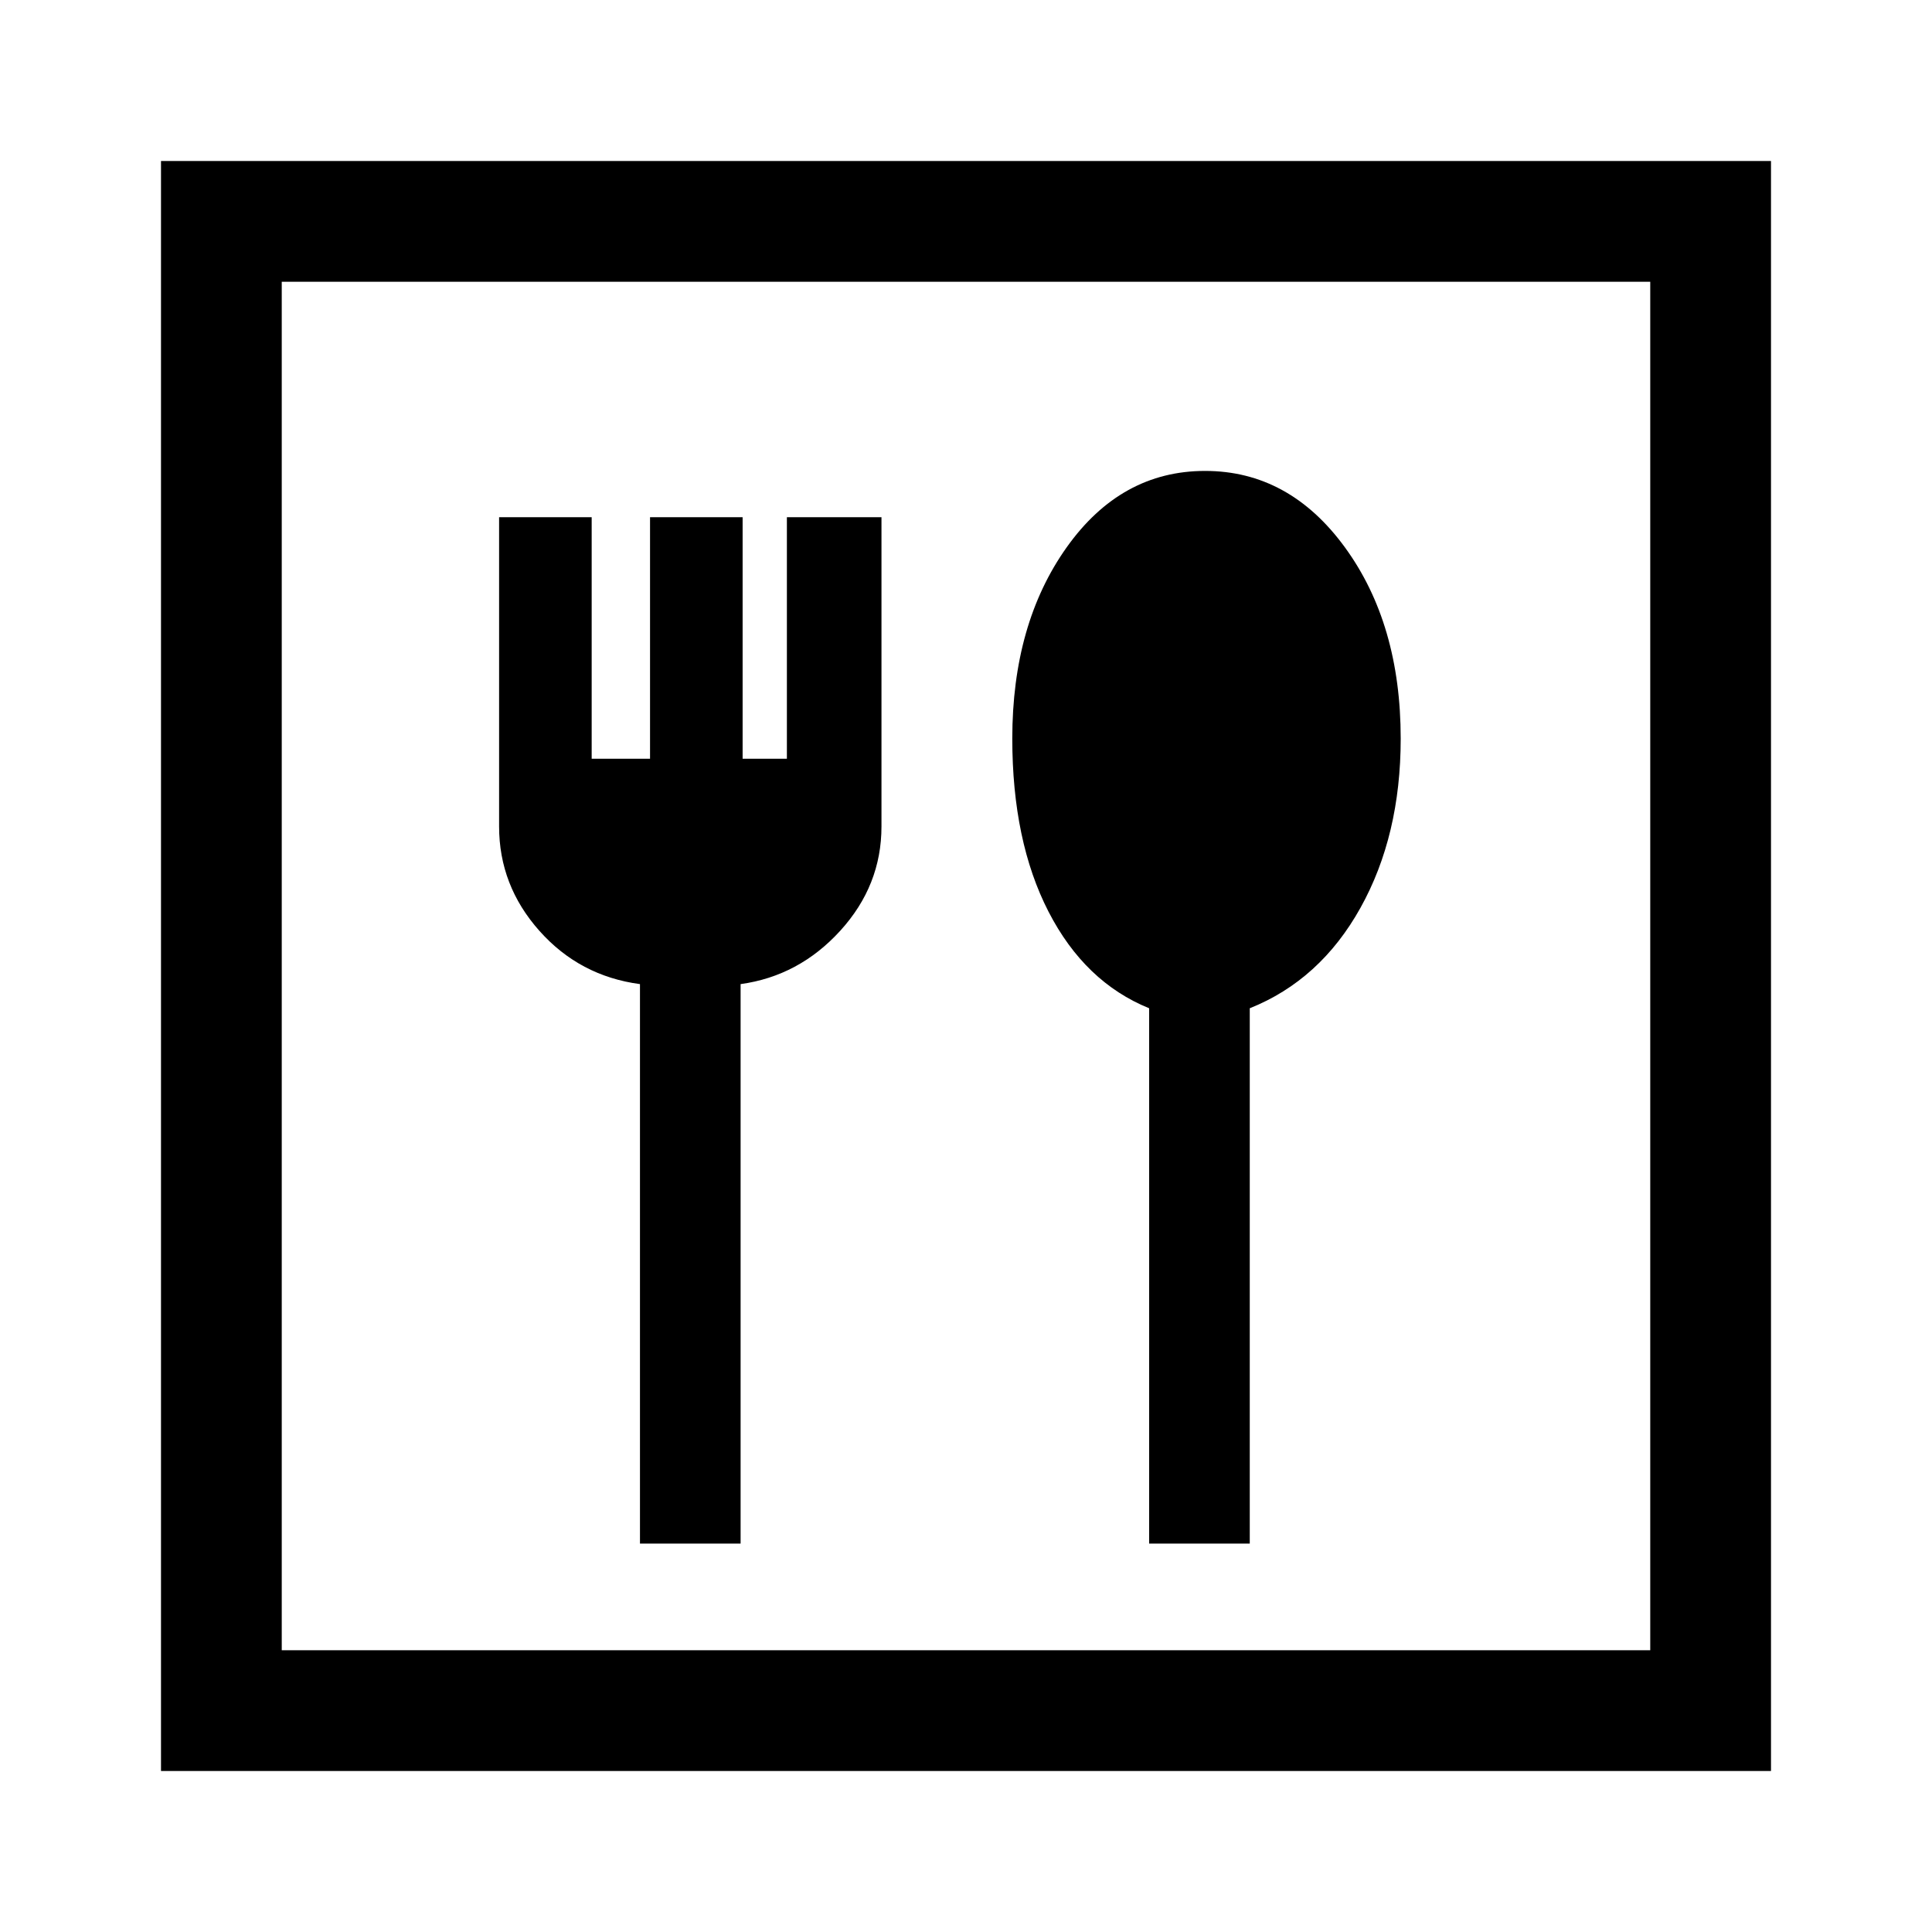
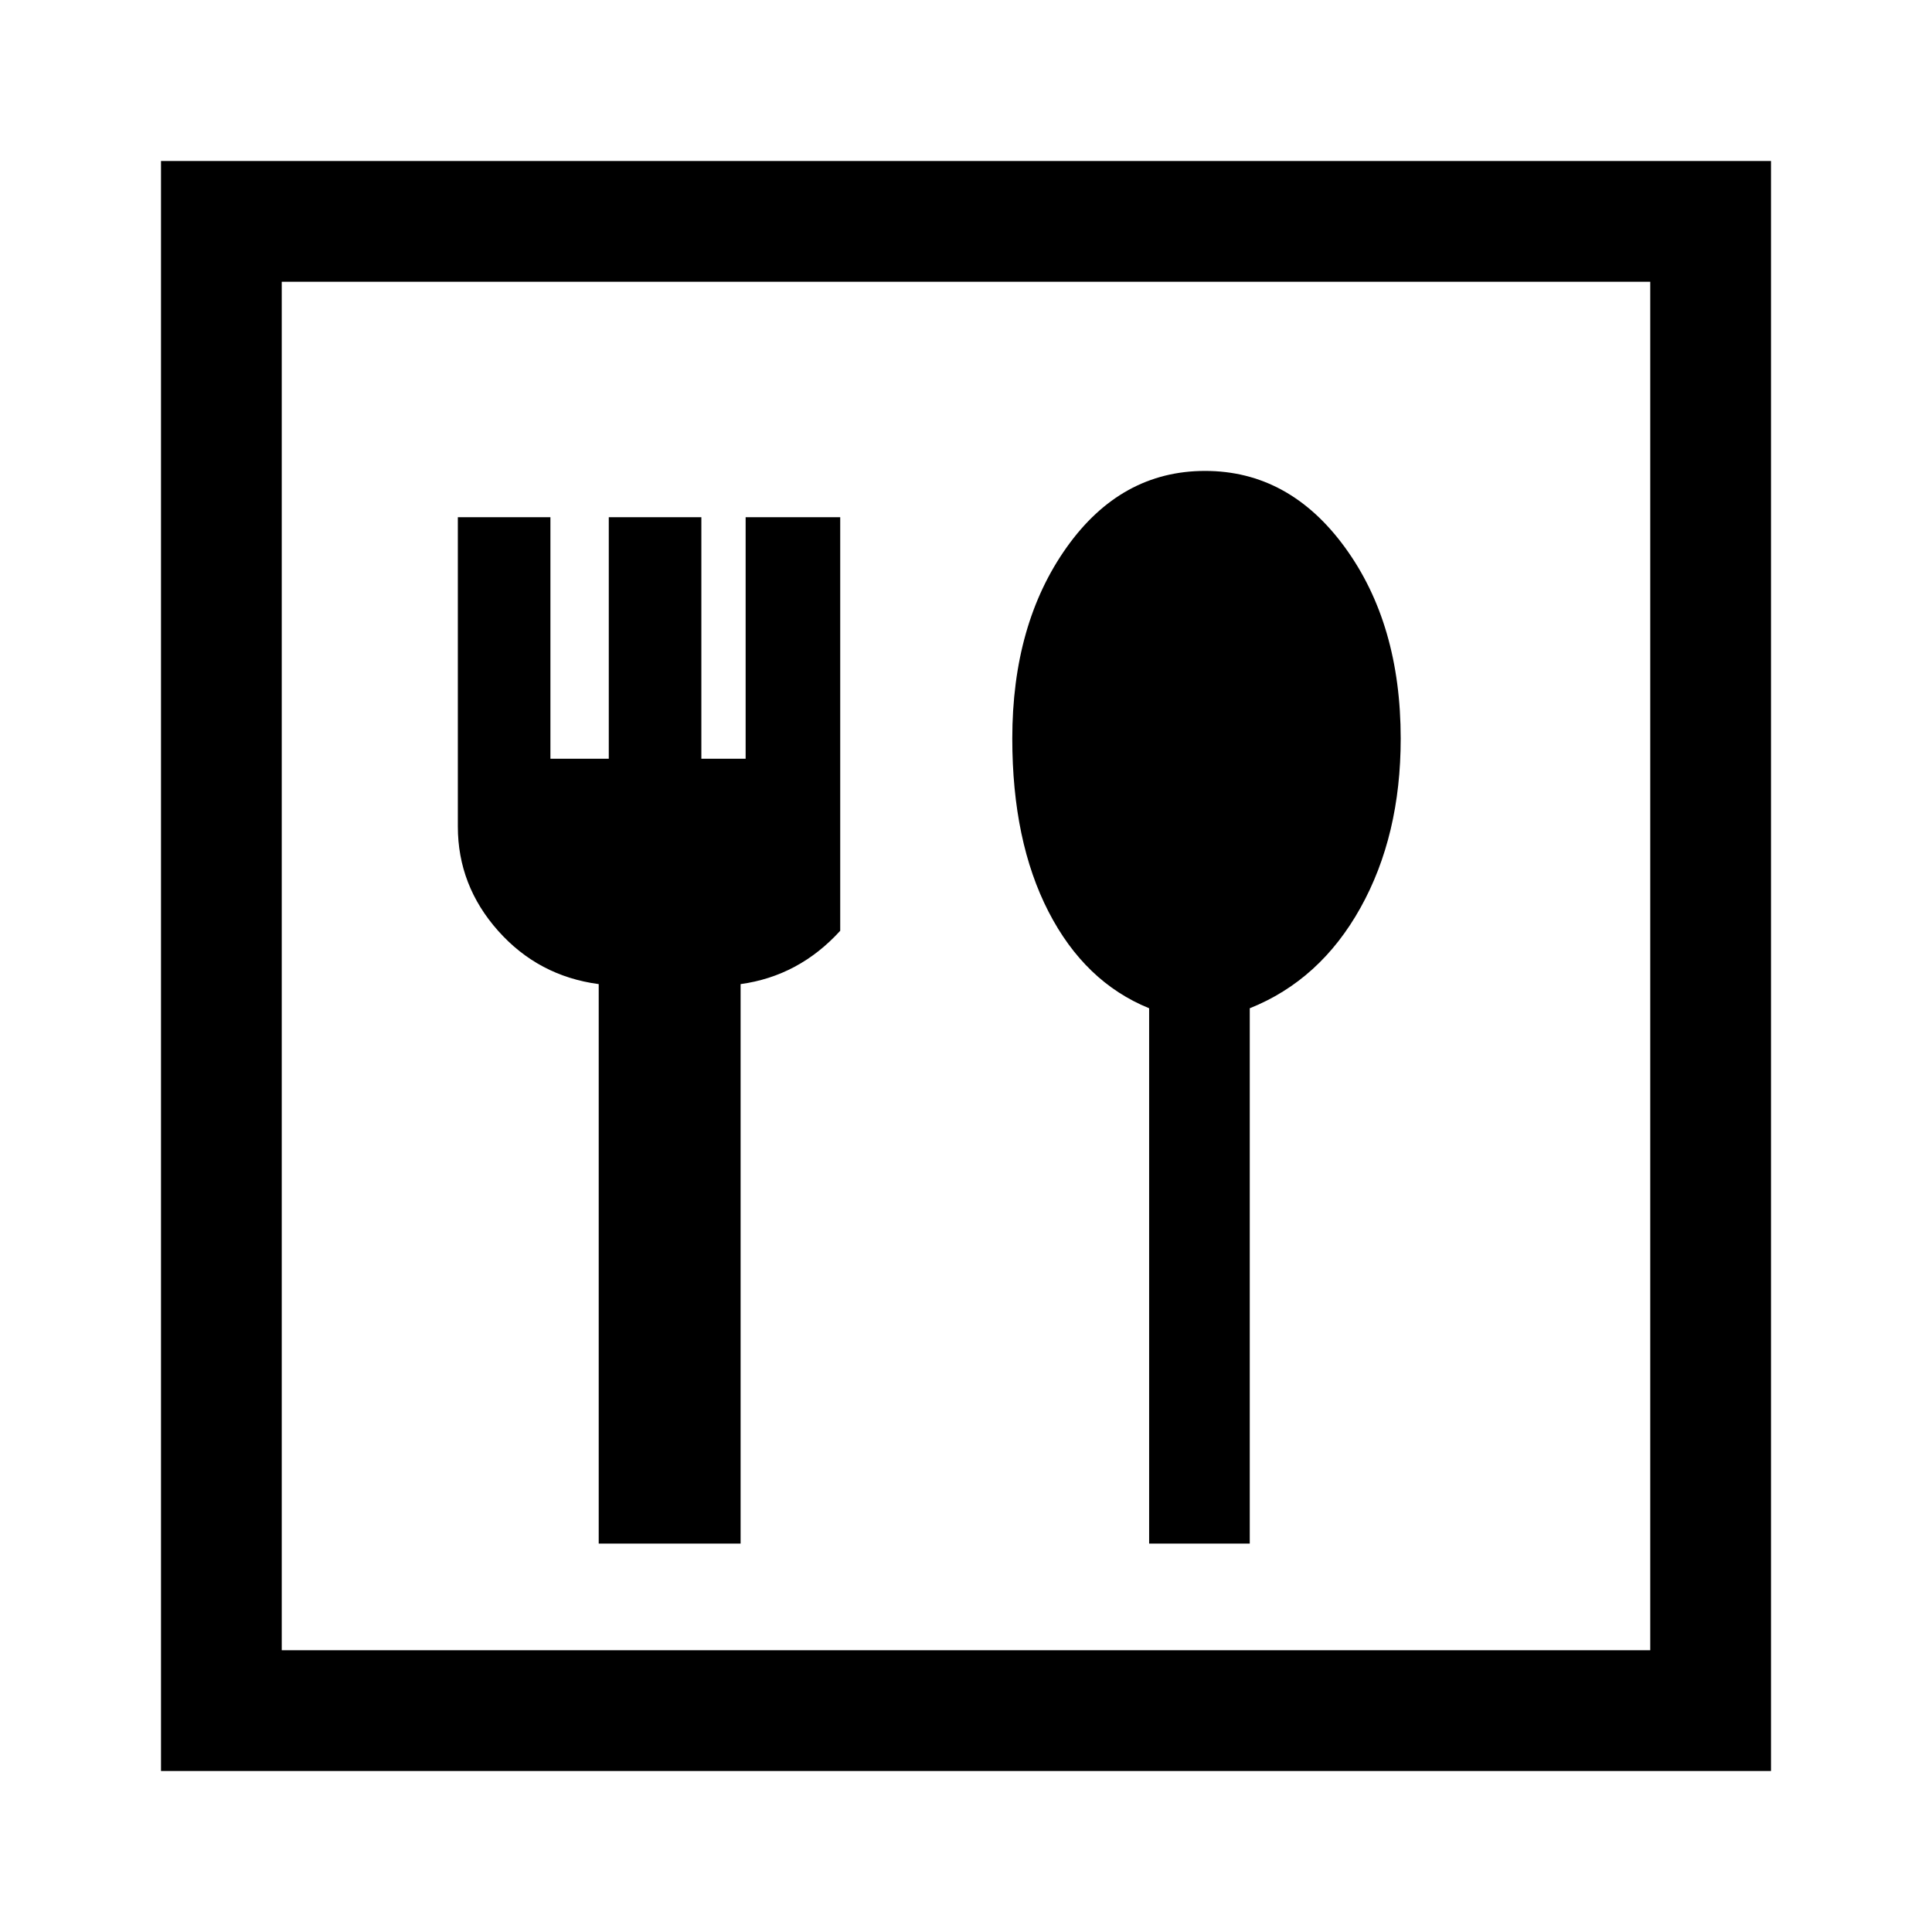
<svg xmlns="http://www.w3.org/2000/svg" width="48" height="48" viewBox="0 -960 960 960">
-   <path d="M318-193h50v-278q29-4 49.5-26.5t20.5-51.82V-703h-47v120h-22v-120h-46v120h-29v-120h-46v153.68q0 29.32 20 51.82t50 26.5v278Zm253 0h50v-266q35-14 55-49.897 20-35.898 20-84.103 0-57-27.703-95t-69.5-38Q557-726 530-688t-27 95q0 51 18 86t50 48v266ZM80-80v-800h800v800H80Zm60-60h680v-680H140v680Zm0 0v-680 680Z" />
+   <path d="M318-193h50v-278q29-4 49.5-26.5V-703h-47v120h-22v-120h-46v120h-29v-120h-46v153.68q0 29.32 20 51.82t50 26.5v278Zm253 0h50v-266q35-14 55-49.897 20-35.898 20-84.103 0-57-27.703-95t-69.5-38Q557-726 530-688t-27 95q0 51 18 86t50 48v266ZM80-80v-800h800v800H80Zm60-60h680v-680H140v680Zm0 0v-680 680Z" />
</svg>